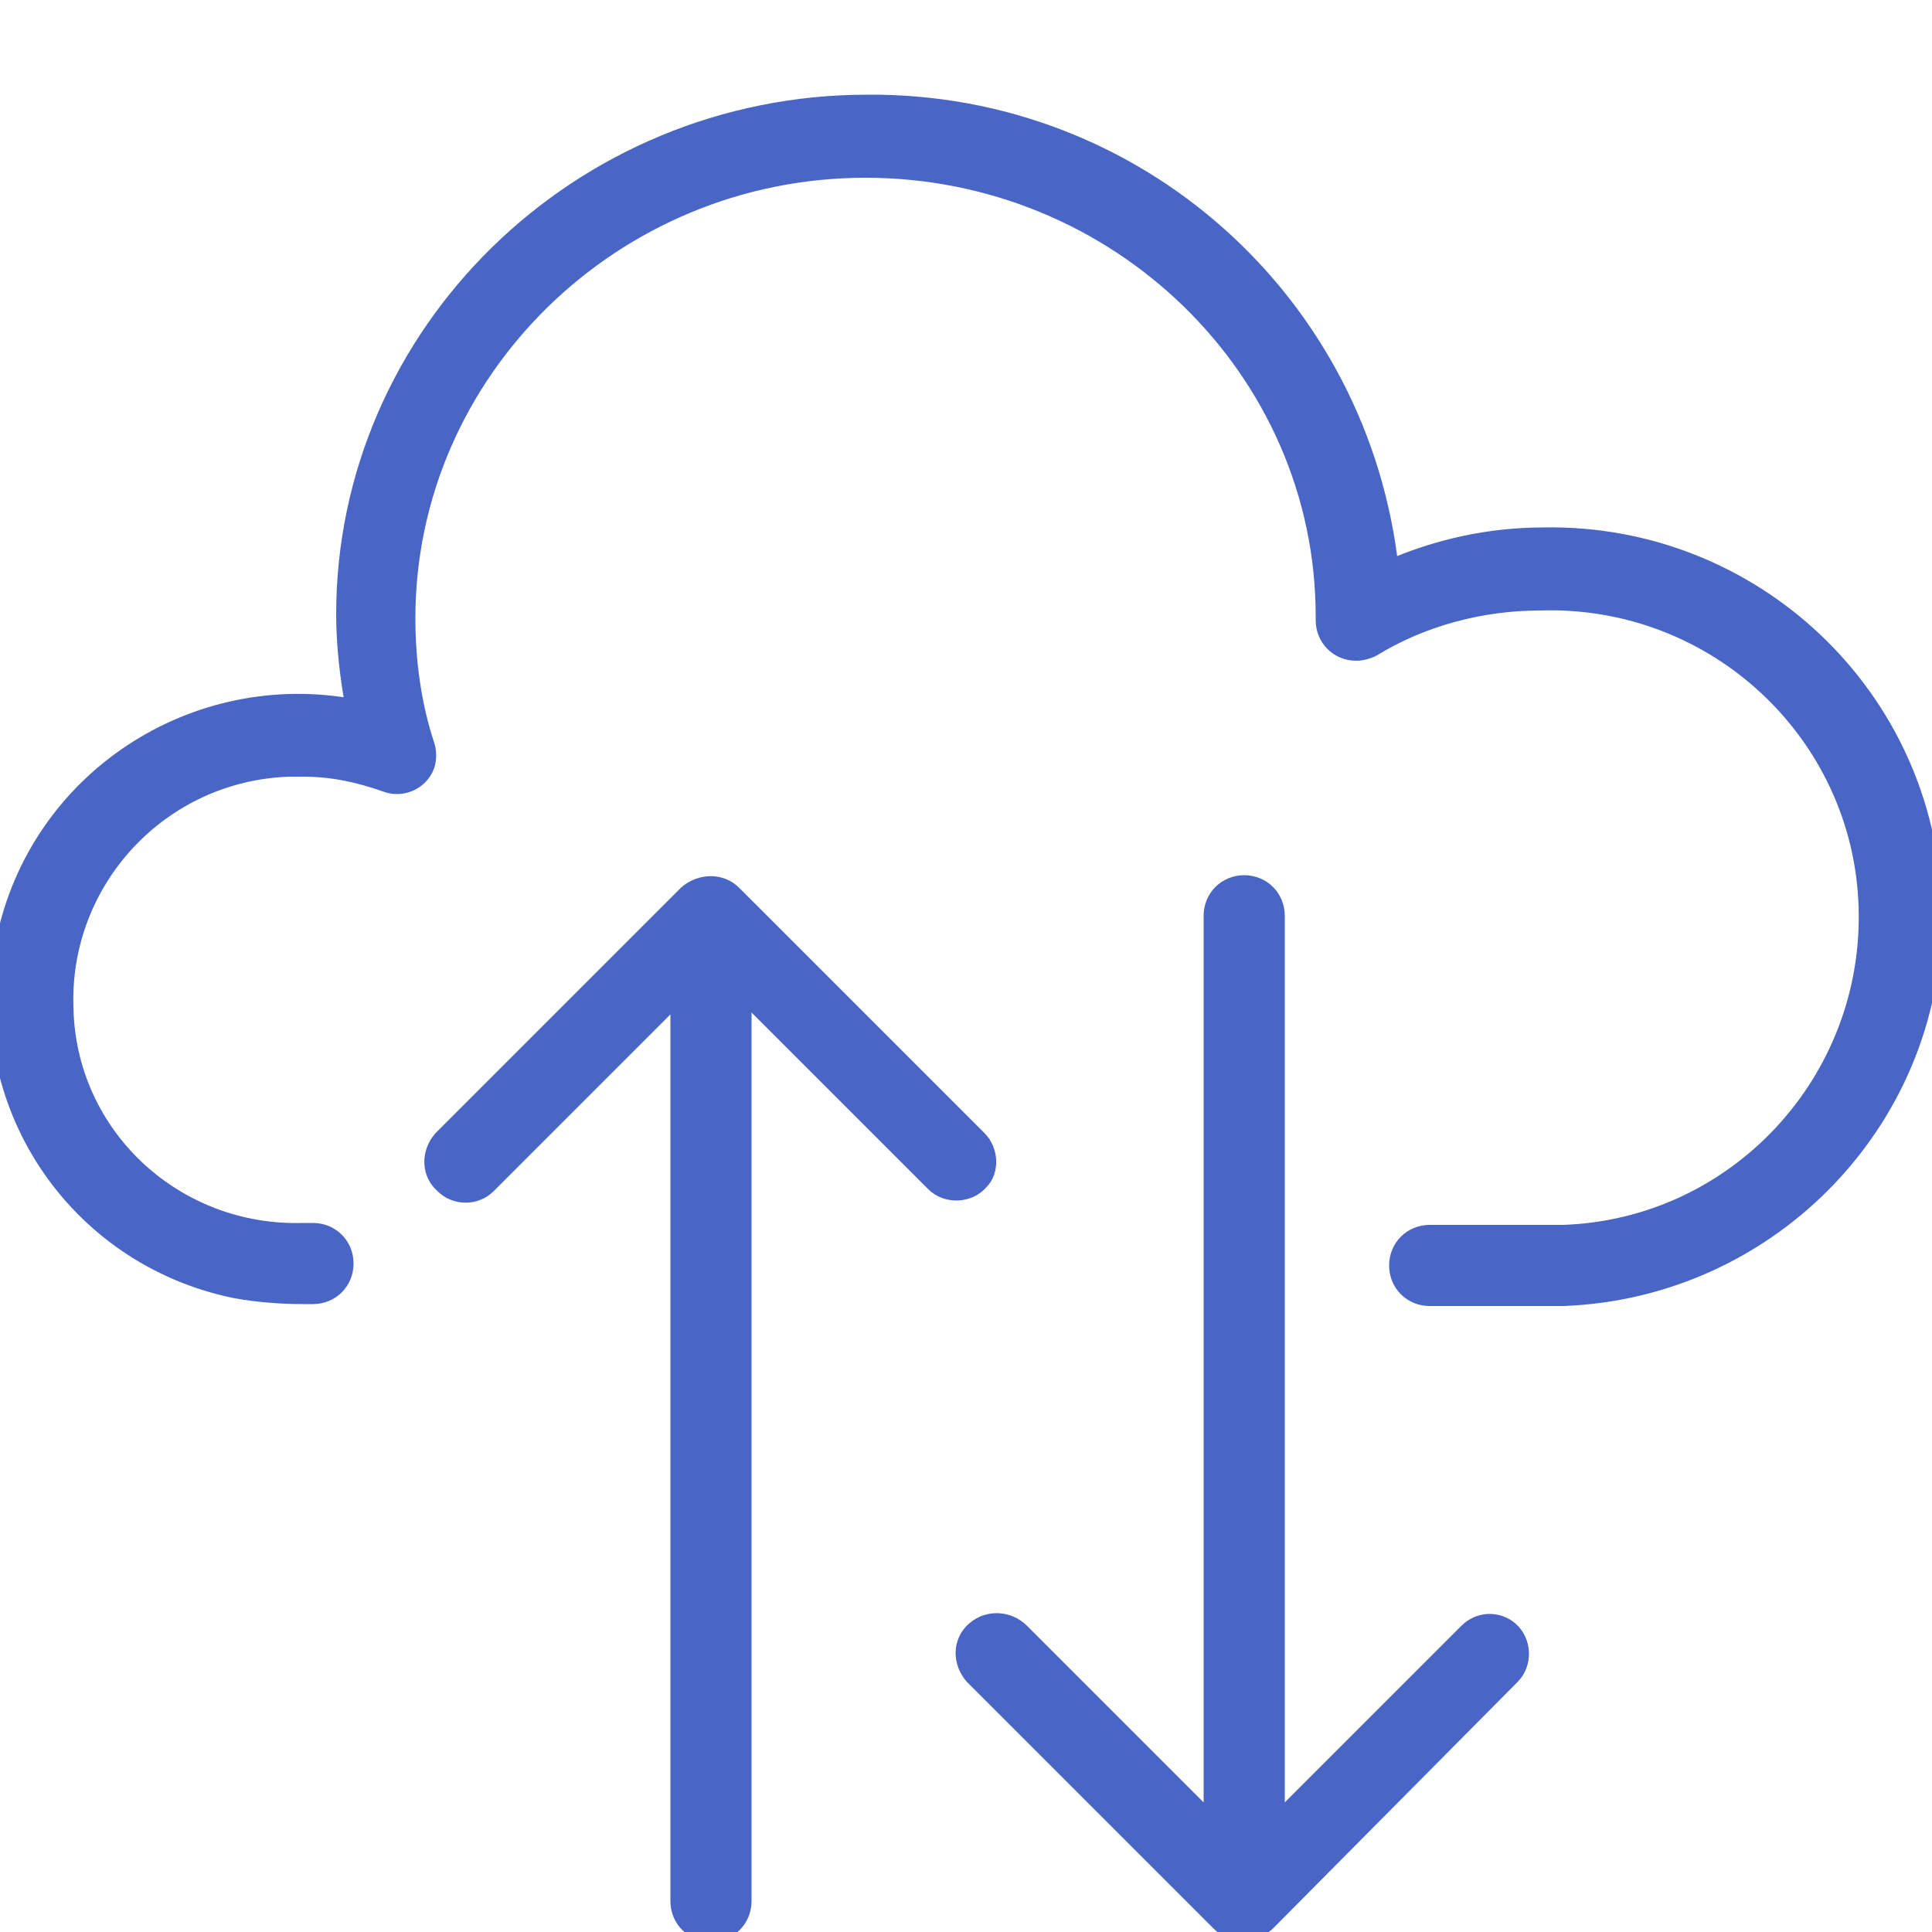
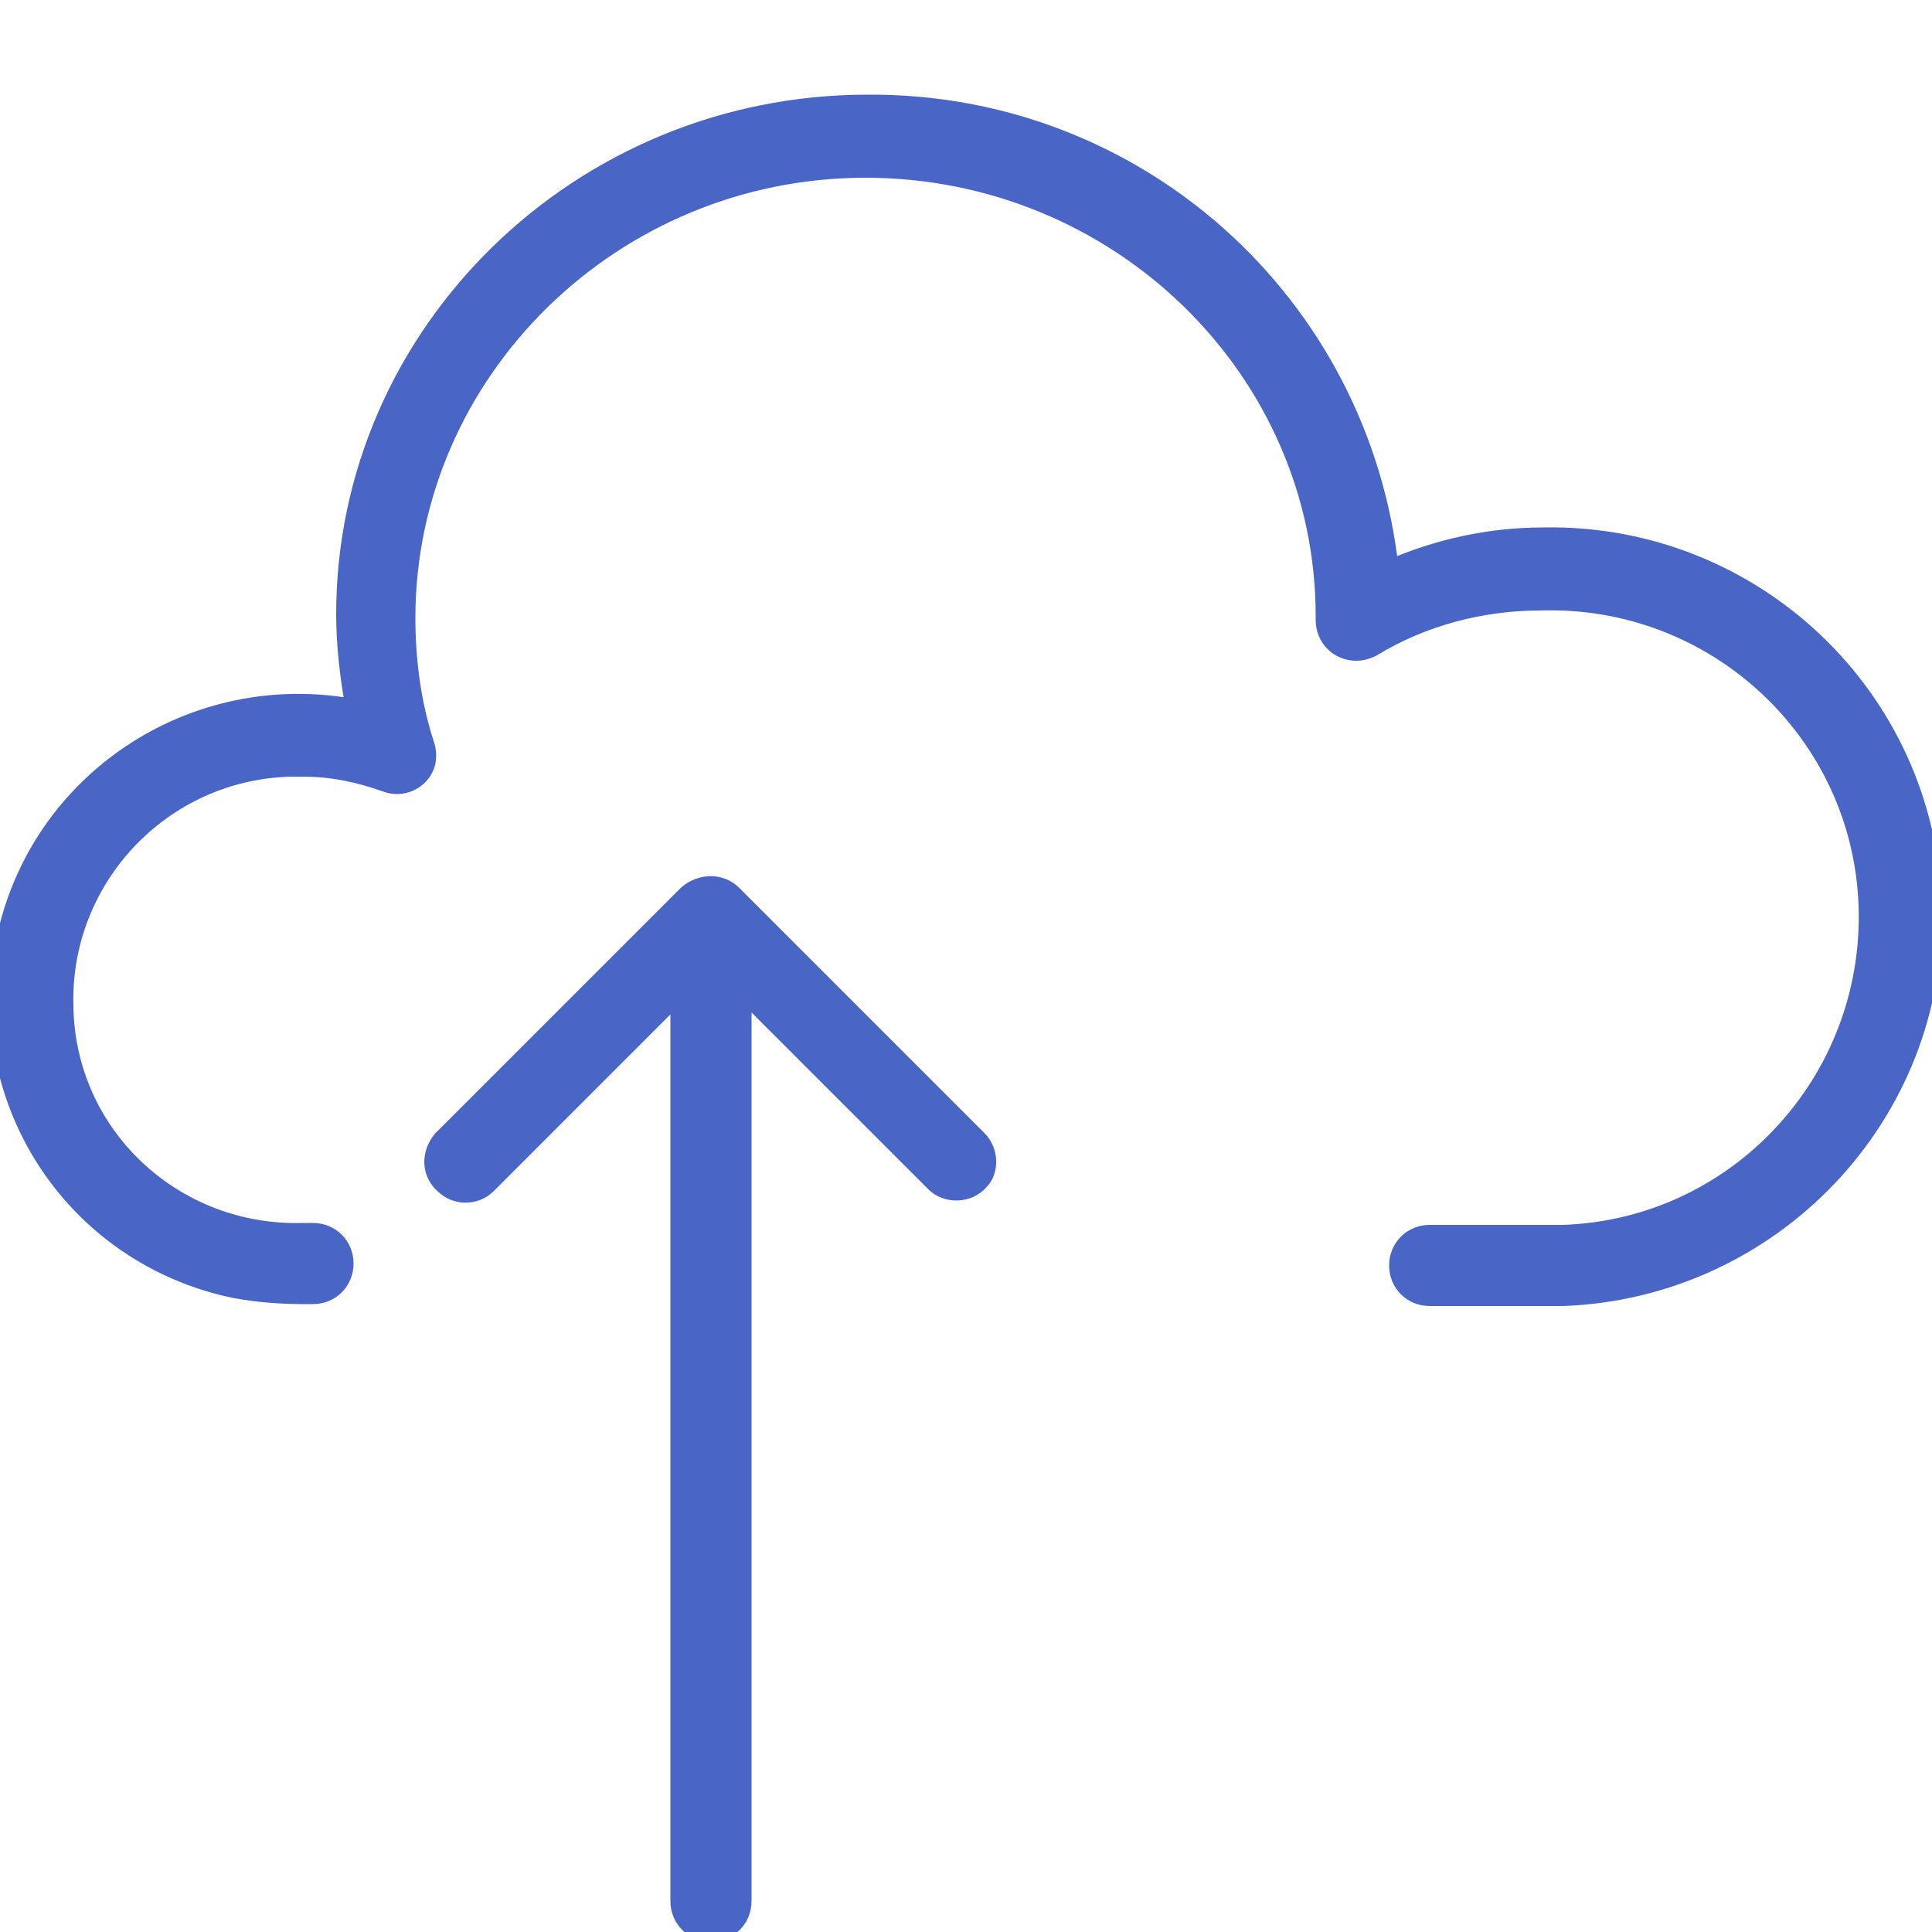
<svg xmlns="http://www.w3.org/2000/svg" version="1.1" id="Layer_1" x="0px" y="0px" viewBox="0 0 100 100" style="enable-background:new 0 0 100 100;" xml:space="preserve">
  <style type="text/css">
	.st0{fill:#4966C6;stroke:#4966C6;stroke-miterlimit:10;}
</style>
  <path class="st0" d="M79.9,27.8c-2.8,0-5.5,0.6-8,1.7c-1.5-13.8-13.1-24.2-27-24.1c-14.9,0-27,11.9-27,26.4c0,1.6,0.2,3.3,0.5,4.9  c-8.3-1.6-16.4,3.7-18.1,12s3.6,16.3,11.9,18c1.1,0.2,2.3,0.3,3.5,0.3h0.5c0.9,0,1.6-0.7,1.6-1.6c0-0.9-0.7-1.6-1.6-1.6h-0.5  C9,64,3.4,58.8,3.3,52.1c-0.2-6.6,5-12.2,11.7-12.4c0.2,0,0.5,0,0.7,0c1.5,0,2.9,0.3,4.3,0.8c0.8,0.3,1.7-0.1,2-0.9  c0.1-0.3,0.1-0.7,0-1c-0.7-2.1-1-4.4-1-6.6C21,19.2,31.7,8.7,44.8,8.7s23.8,10.4,23.8,23.2c0,0,0,0.1,0,0.2c0,0.9,0.7,1.6,1.6,1.6  c0.3,0,0.6-0.1,0.8-0.2c2.6-1.6,5.7-2.4,8.7-2.4c9.1-0.3,16.7,6.8,17,15.8c0.3,9.1-6.8,16.7-15.8,17c-0.2,0-0.4,0-0.6,0H80h-6  c-0.9,0-1.6,0.7-1.6,1.6c0,0.9,0.7,1.6,1.6,1.6h6.5c0.1,0,0.2,0,0.4,0c10.8-0.4,19.4-9.4,19.1-20.2S90.7,27.6,79.9,27.8L79.9,27.8z" />
-   <path class="st0" d="M76,84.5l-10,10V47.4c0-0.9-0.7-1.6-1.6-1.6c-0.9,0-1.6,0.7-1.6,1.6v47.1l-10-10c-0.6-0.6-1.6-0.7-2.3-0.1  s-0.7,1.6-0.1,2.3l0.1,0.1l12.7,12.7c0.6,0.6,1.6,0.6,2.3,0l12.7-12.8c0.6-0.6,0.6-1.7-0.1-2.3C77.5,83.9,76.6,83.9,76,84.5z" />
  <path class="st0" d="M50.6,59L37.9,46.3c-0.6-0.6-1.6-0.6-2.3,0L22.9,59c-0.6,0.7-0.6,1.7,0.1,2.3c0.6,0.6,1.6,0.6,2.2,0l10-10v47.1  c0,0.9,0.7,1.6,1.6,1.6s1.6-0.7,1.6-1.6V51.2l10,10c0.6,0.6,1.7,0.6,2.3-0.1C51.2,60.6,51.2,59.6,50.6,59z" />
</svg>